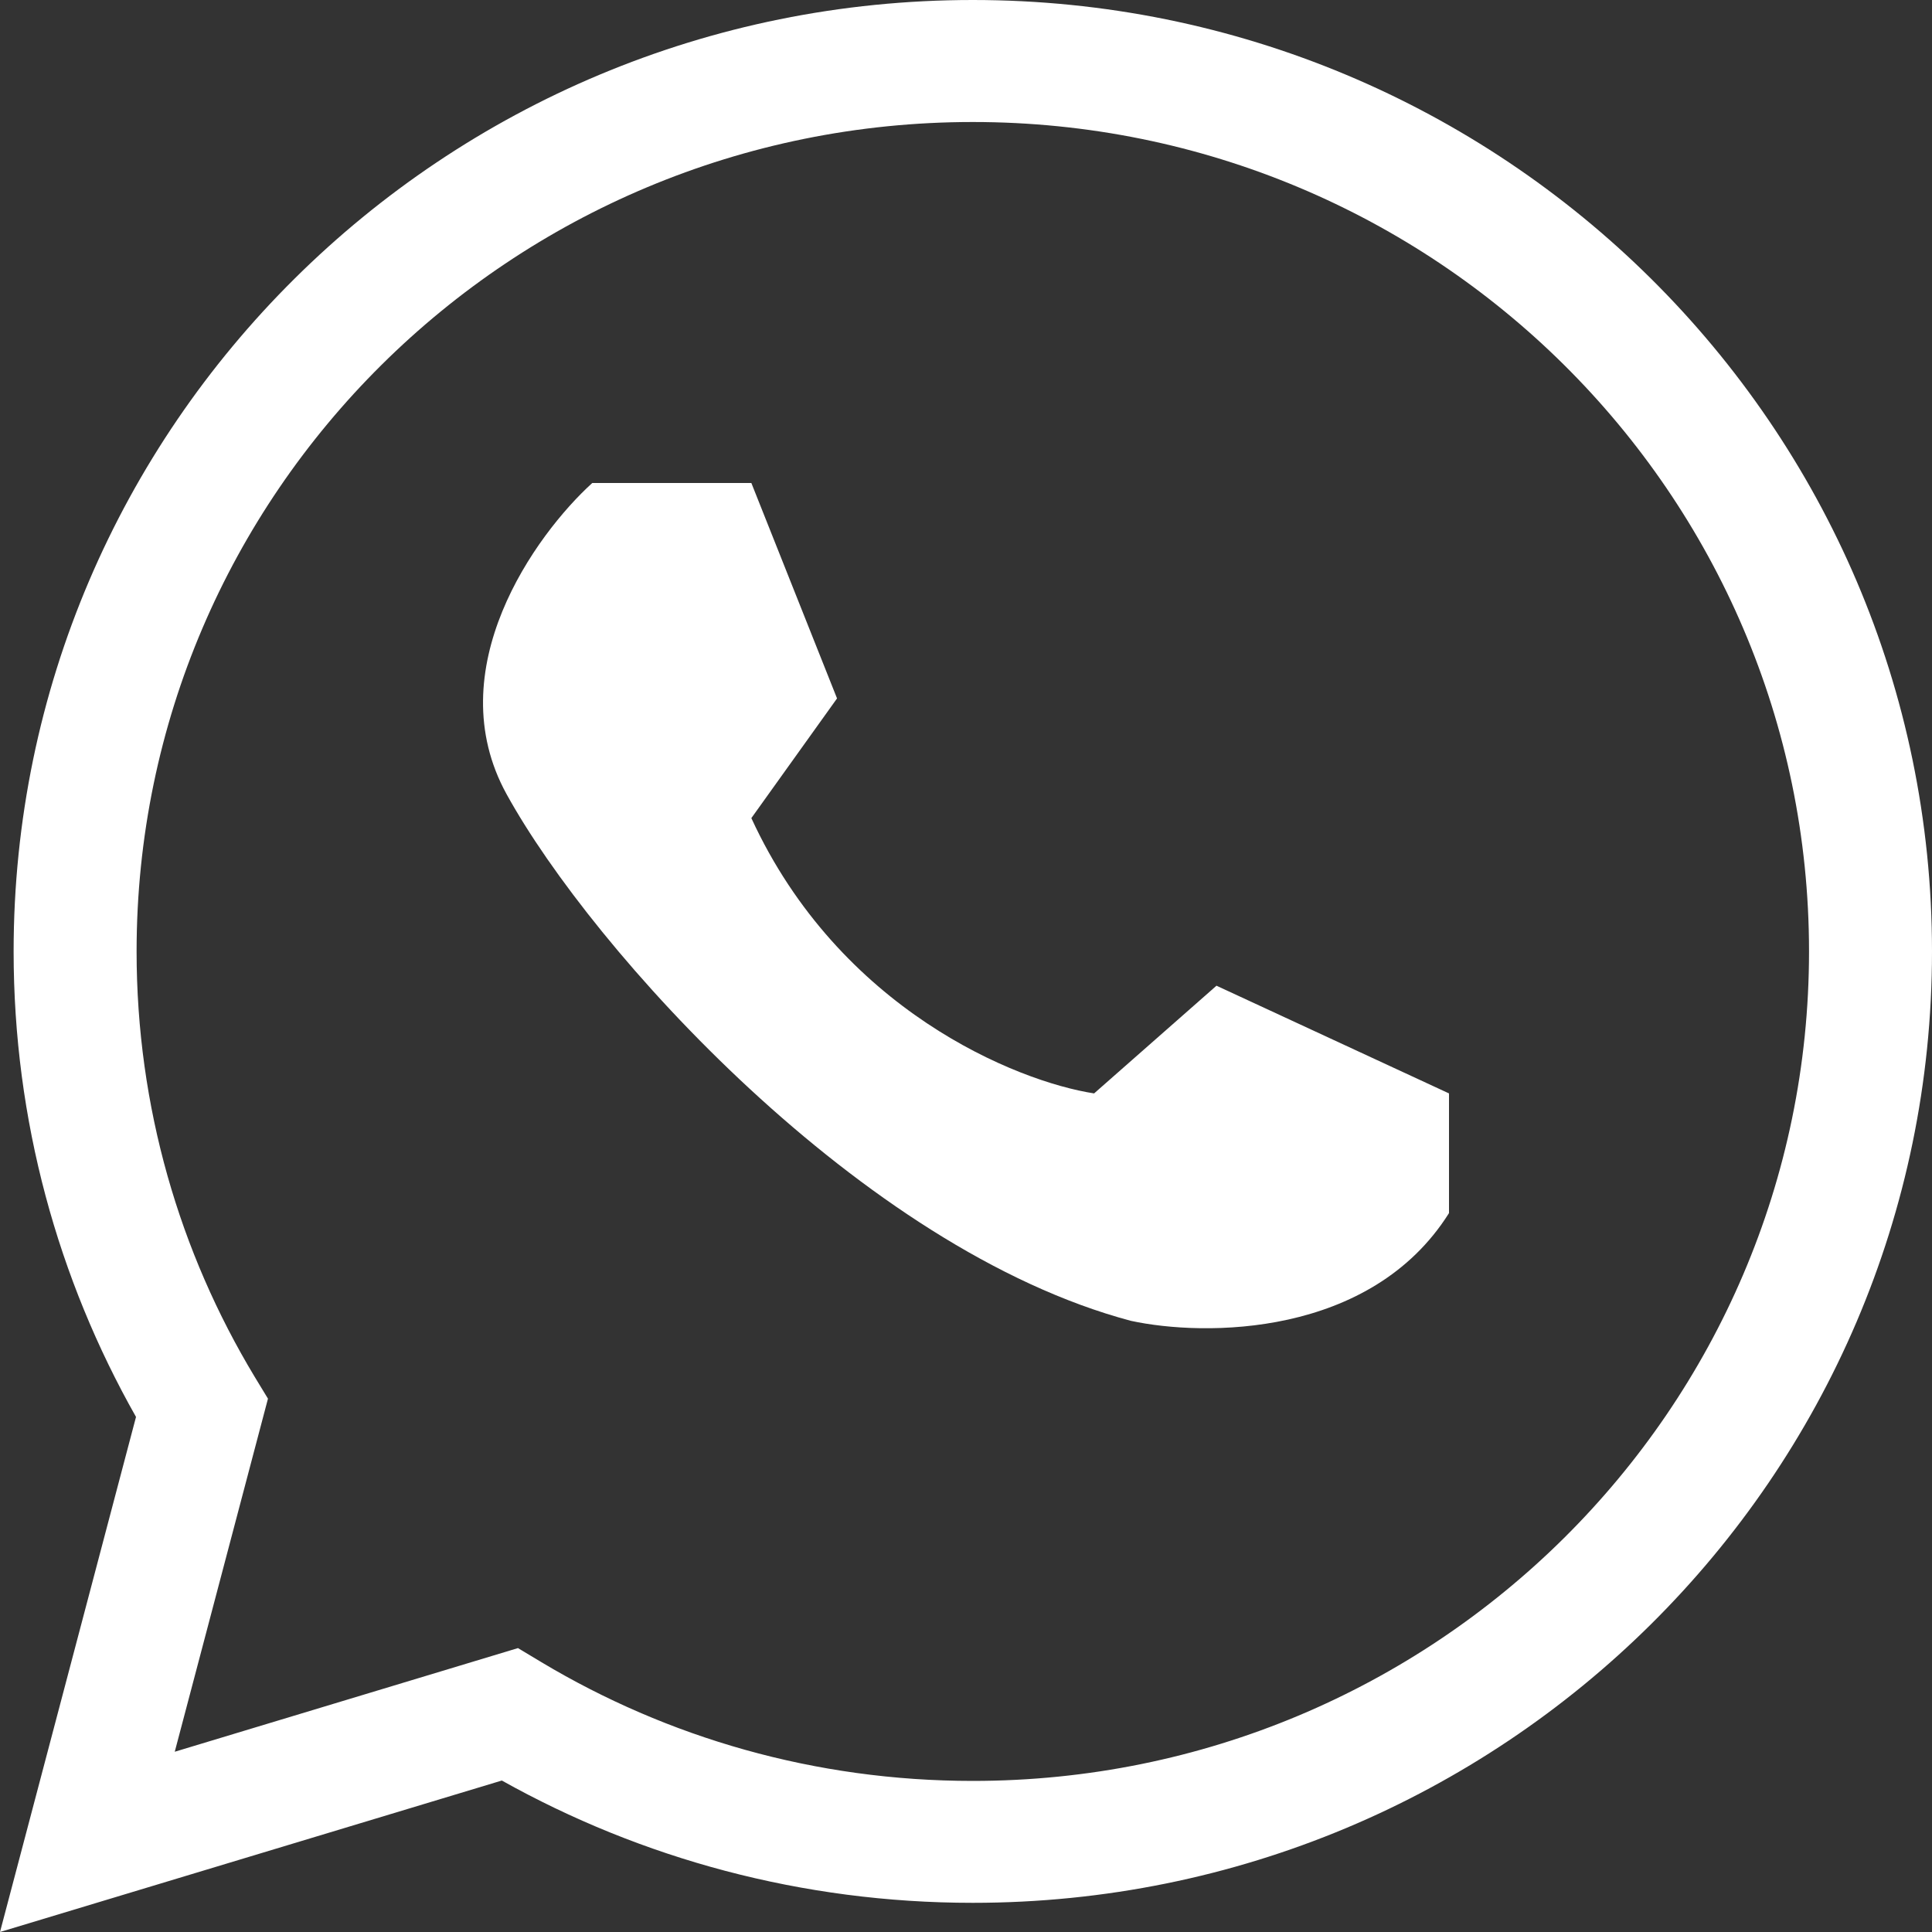
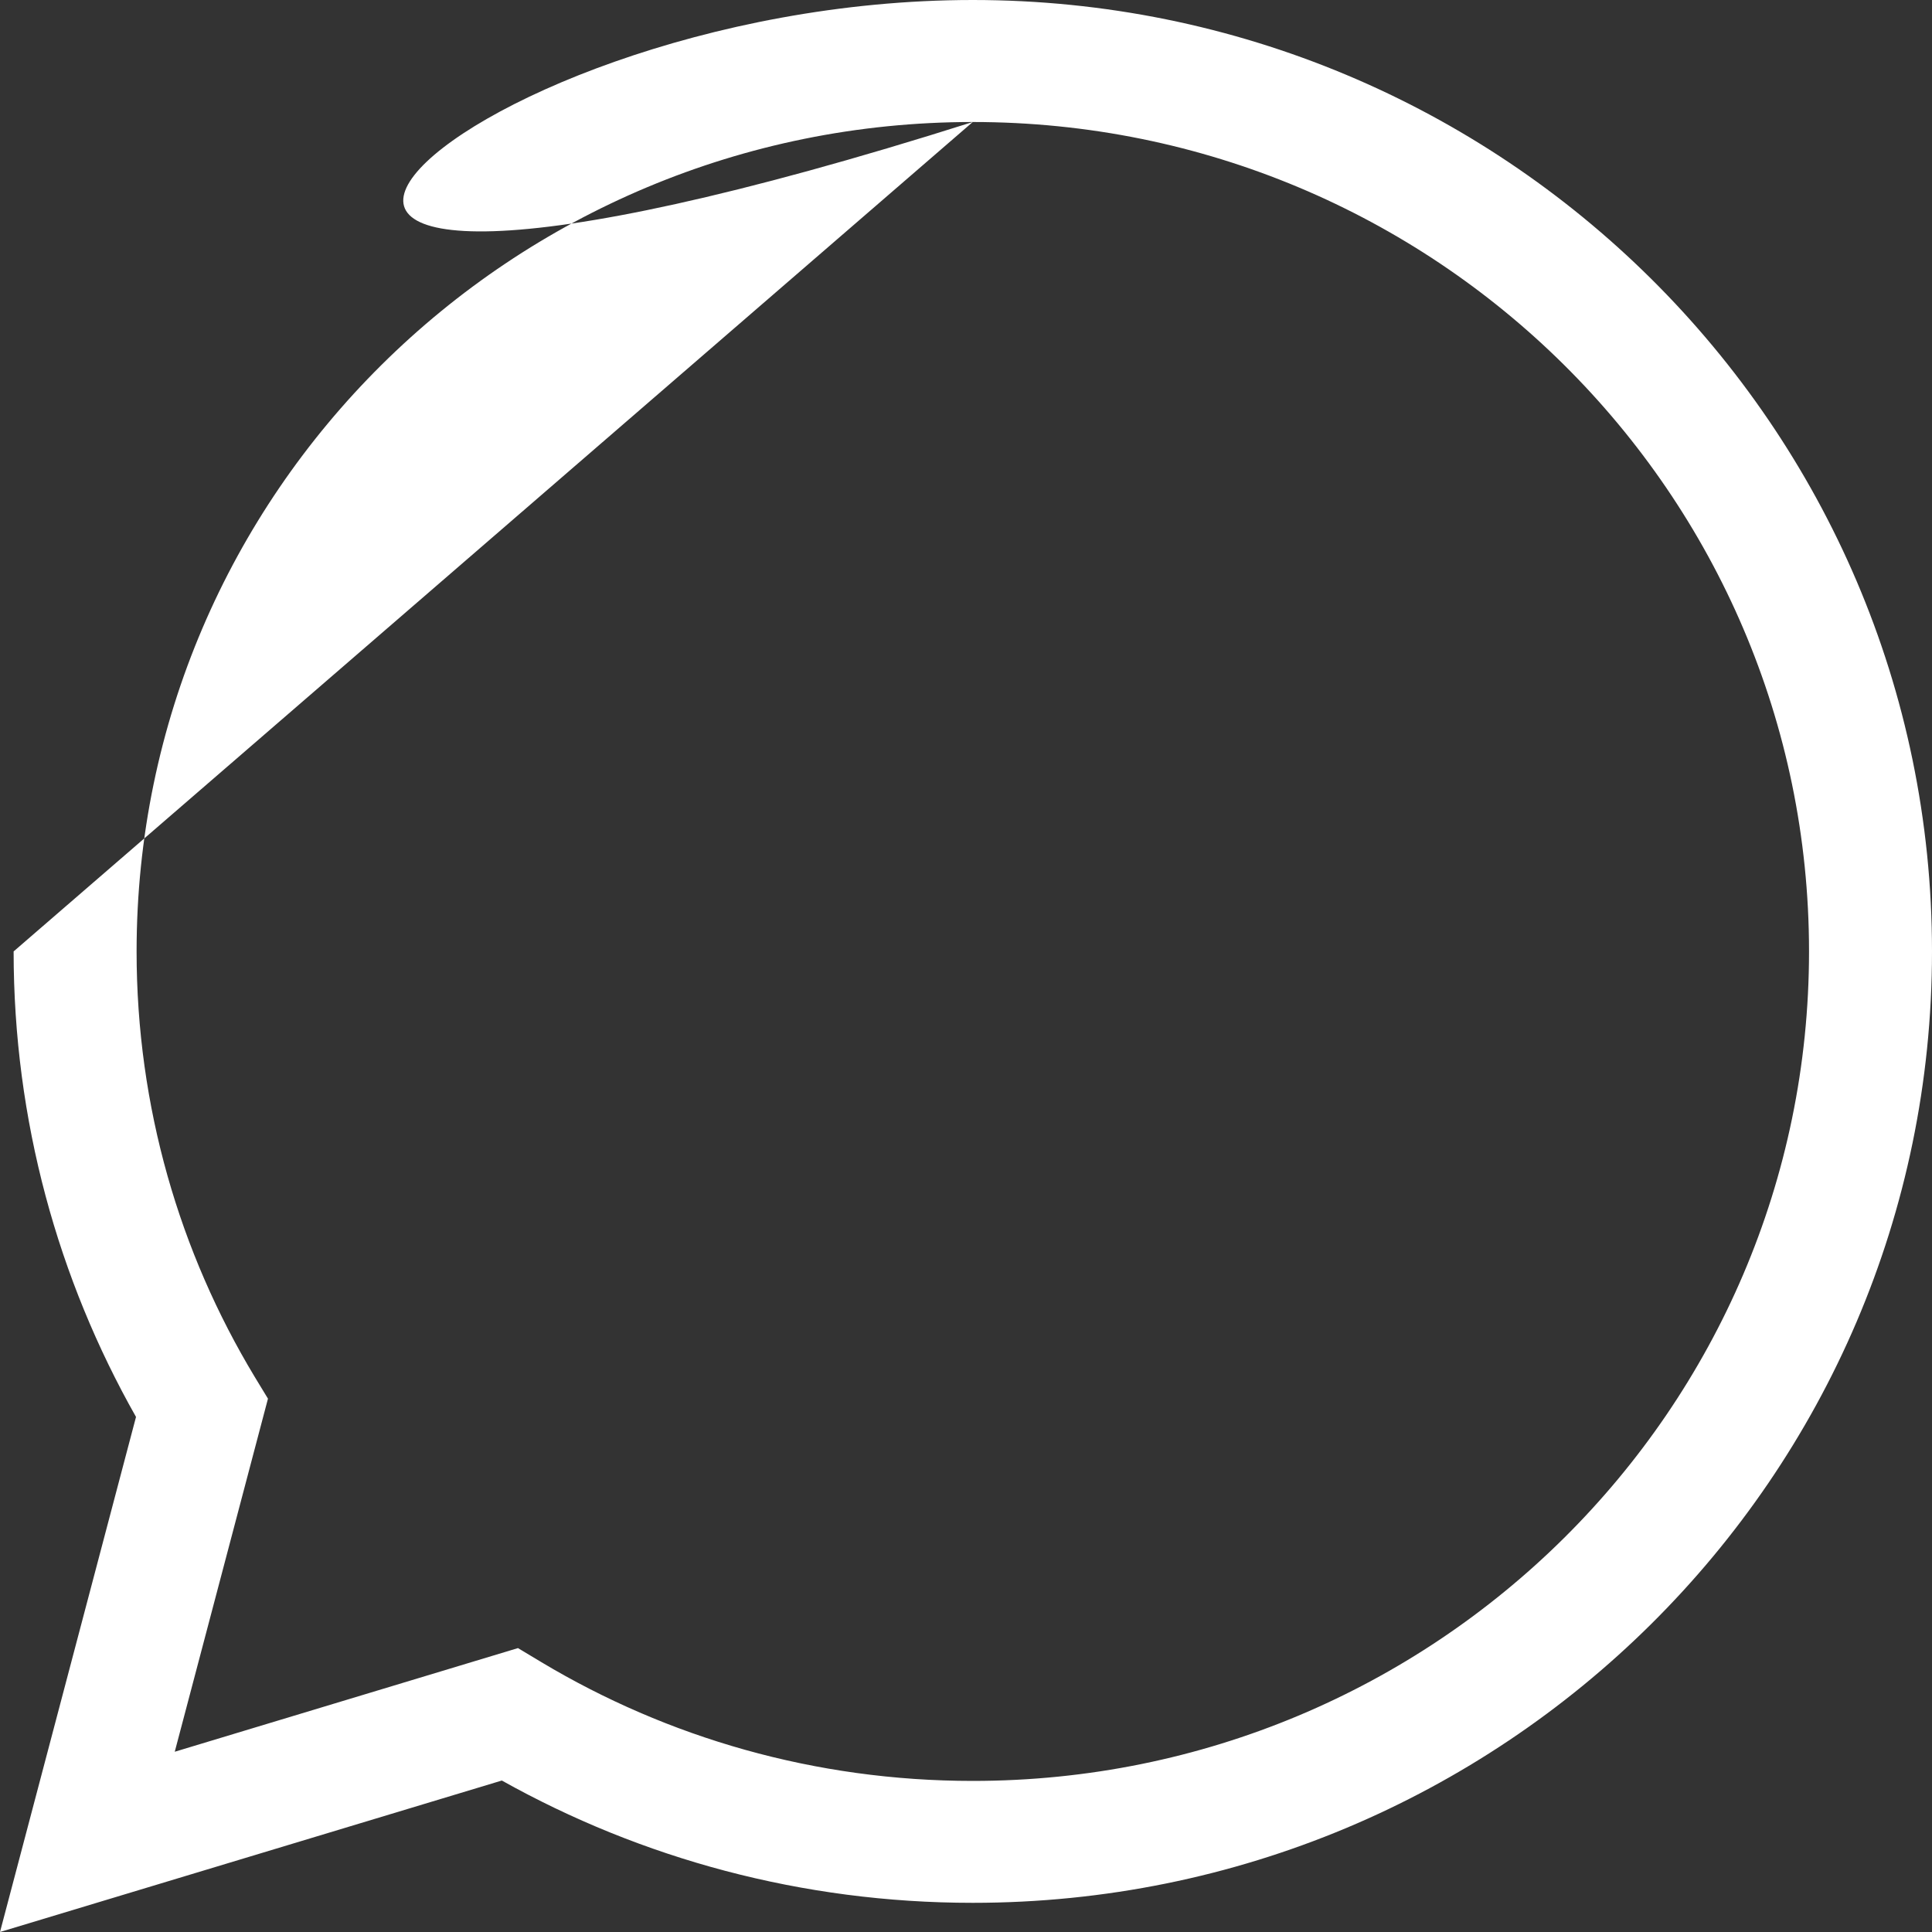
<svg xmlns="http://www.w3.org/2000/svg" width="20" height="20" viewBox="0 0 20 20" fill="none">
  <rect x="0" y="0" width="20" height="20" fill="#333333" stroke="none" />
-   <path d="M5.244 8.221C4.535 6.933 5.54 5.537 6.131 5H7.778L8.665 7.23L7.778 8.469C8.69 10.452 10.523 11.195 11.326 11.319L12.593 10.204L15 11.319V12.558C14.189 13.846 12.466 13.838 11.706 13.673C8.918 12.93 6.131 9.832 5.244 8.221Z" fill="white" />
-   <path fill-rule="evenodd" clip-rule="evenodd" d="M10.07 1.263C5.289 1.263 1.414 5.107 1.414 9.849C1.414 11.46 1.86 12.965 2.636 14.252L2.774 14.479L1.809 18.134L5.362 17.061L5.605 17.207C6.908 17.987 8.435 18.436 10.07 18.436C14.851 18.436 18.727 14.591 18.727 9.849C18.727 5.107 14.851 1.263 10.07 1.263ZM0.141 9.849C0.141 4.41 4.586 0 10.07 0C15.554 0 20 4.41 20 9.849C20 15.289 15.554 19.698 10.07 19.698C8.3 19.698 6.636 19.238 5.195 18.432L0 20L1.408 14.668C0.601 13.243 0.141 11.598 0.141 9.849Z" fill="white" />
+   <path fill-rule="evenodd" clip-rule="evenodd" d="M10.07 1.263C5.289 1.263 1.414 5.107 1.414 9.849C1.414 11.46 1.86 12.965 2.636 14.252L2.774 14.479L1.809 18.134L5.362 17.061L5.605 17.207C6.908 17.987 8.435 18.436 10.07 18.436C14.851 18.436 18.727 14.591 18.727 9.849C18.727 5.107 14.851 1.263 10.07 1.263ZC0.141 4.41 4.586 0 10.07 0C15.554 0 20 4.41 20 9.849C20 15.289 15.554 19.698 10.07 19.698C8.3 19.698 6.636 19.238 5.195 18.432L0 20L1.408 14.668C0.601 13.243 0.141 11.598 0.141 9.849Z" fill="white" />
</svg>